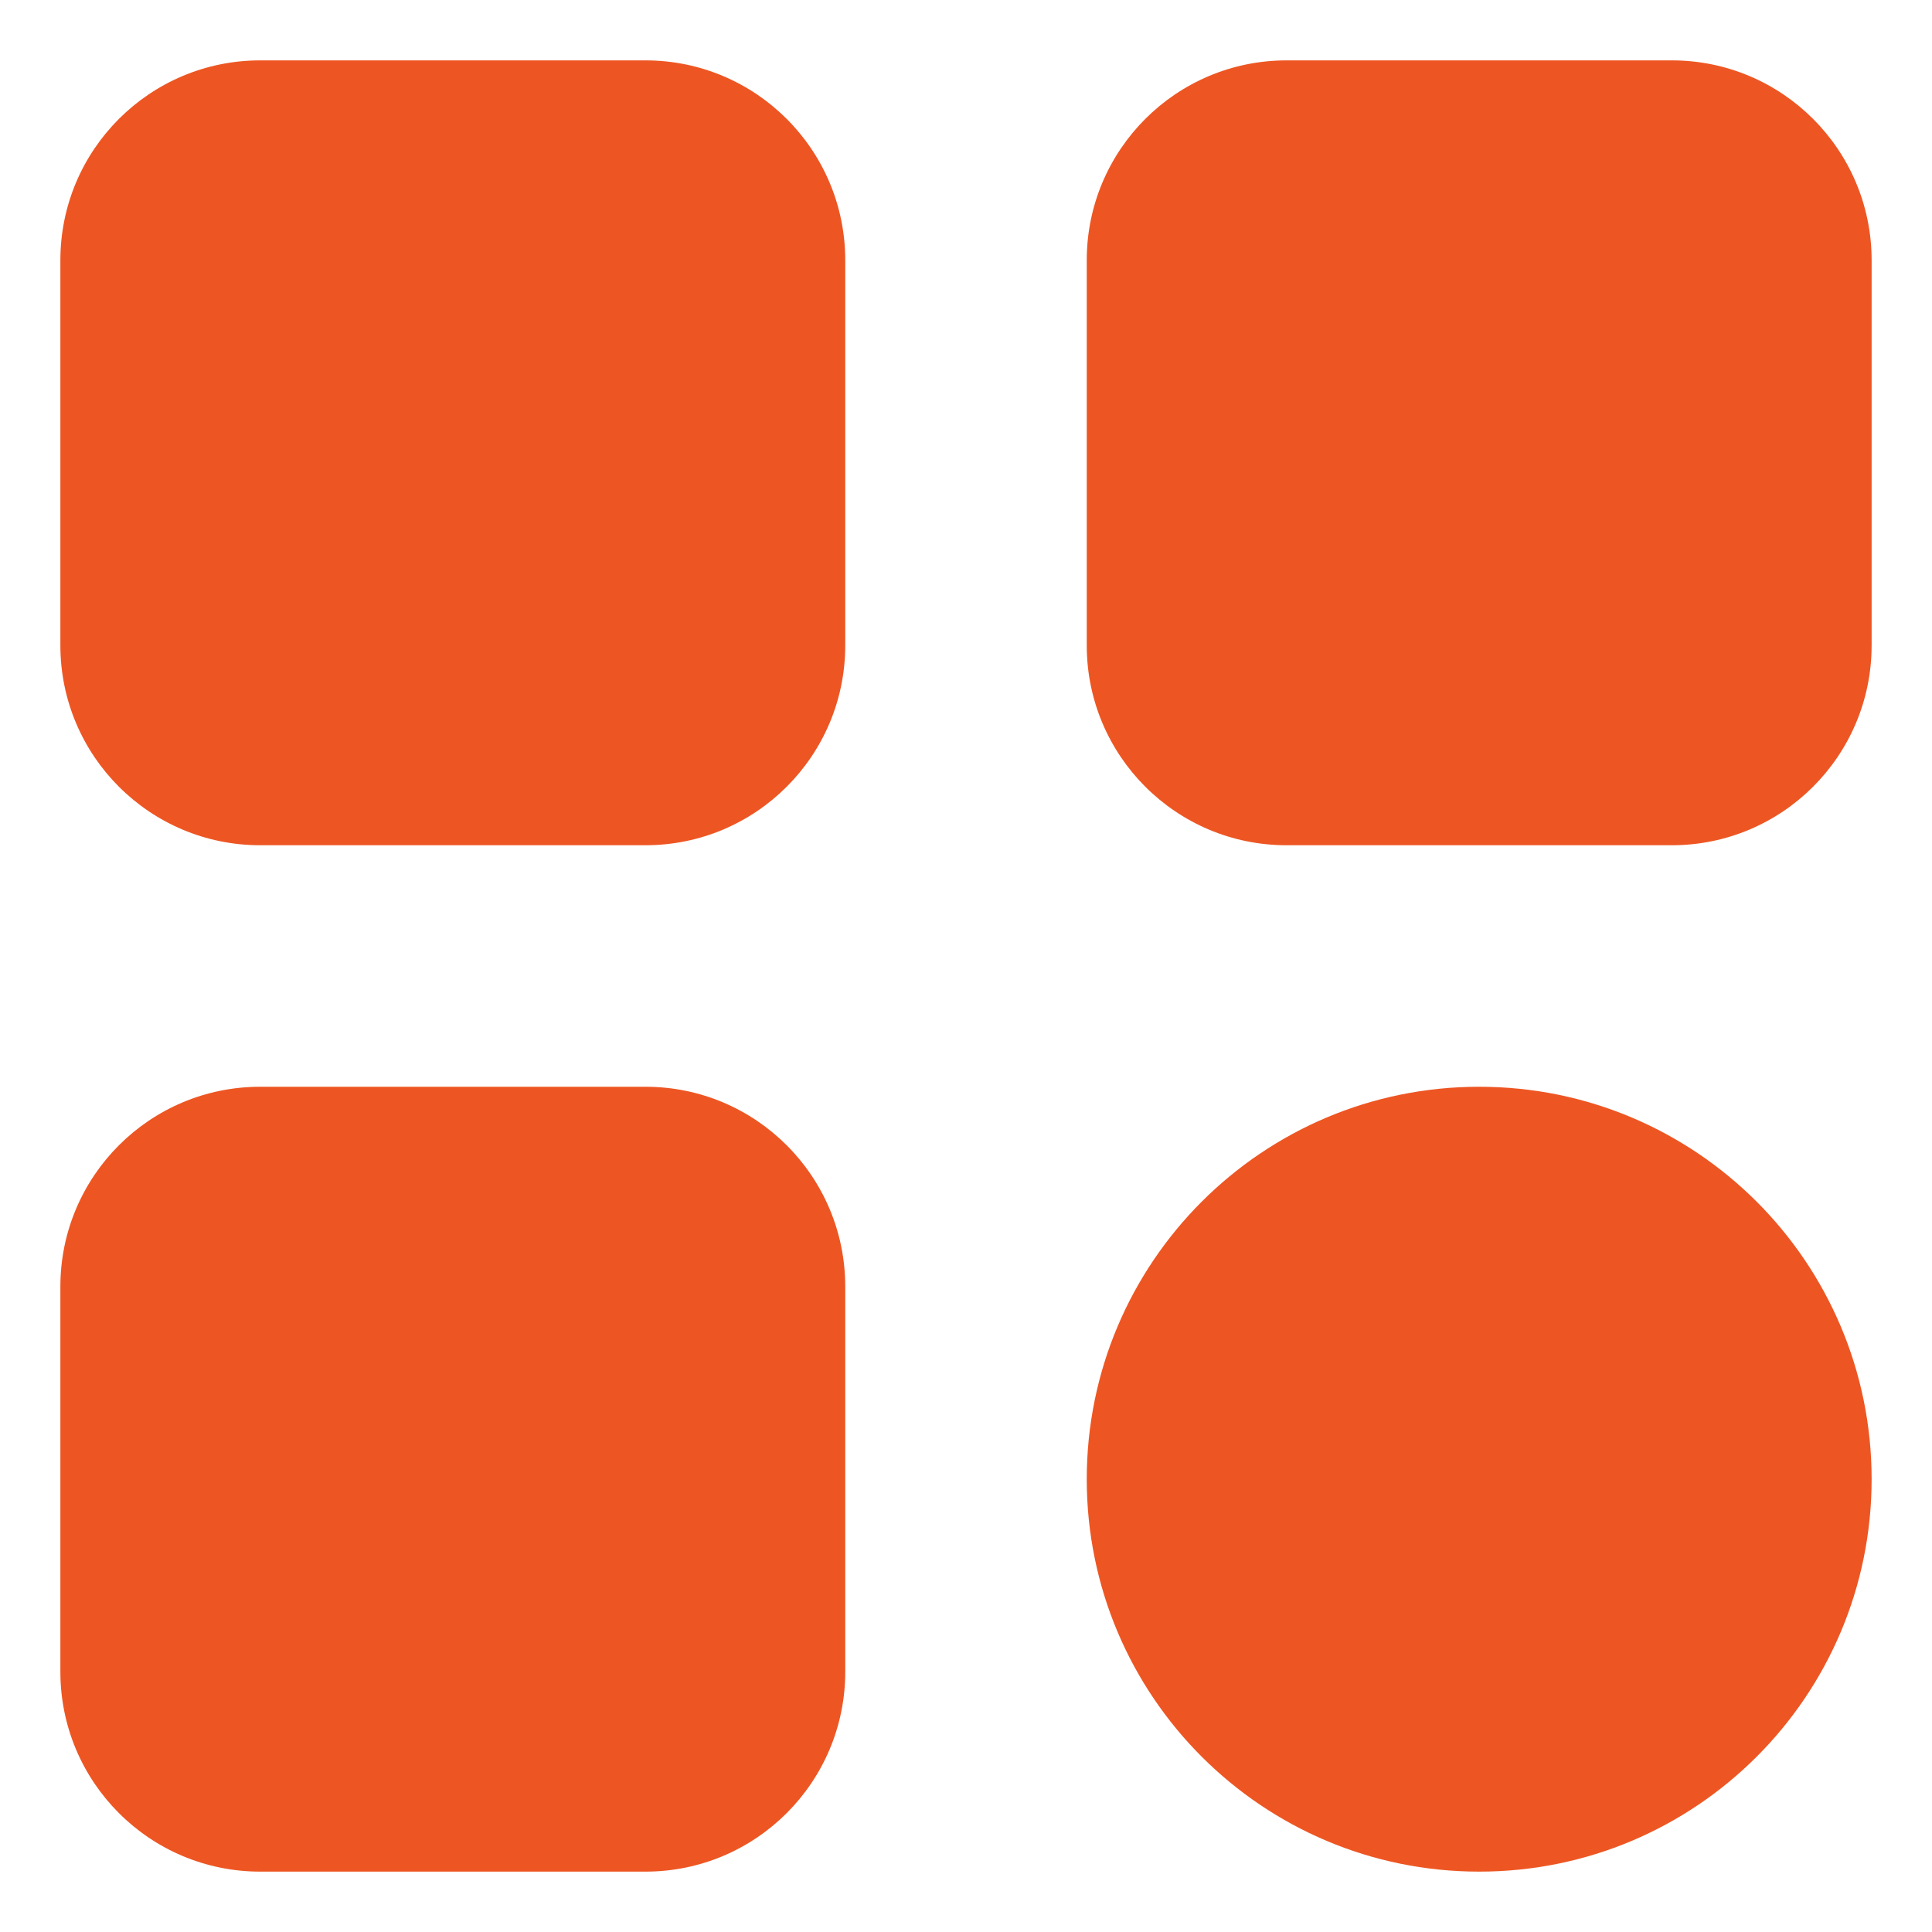
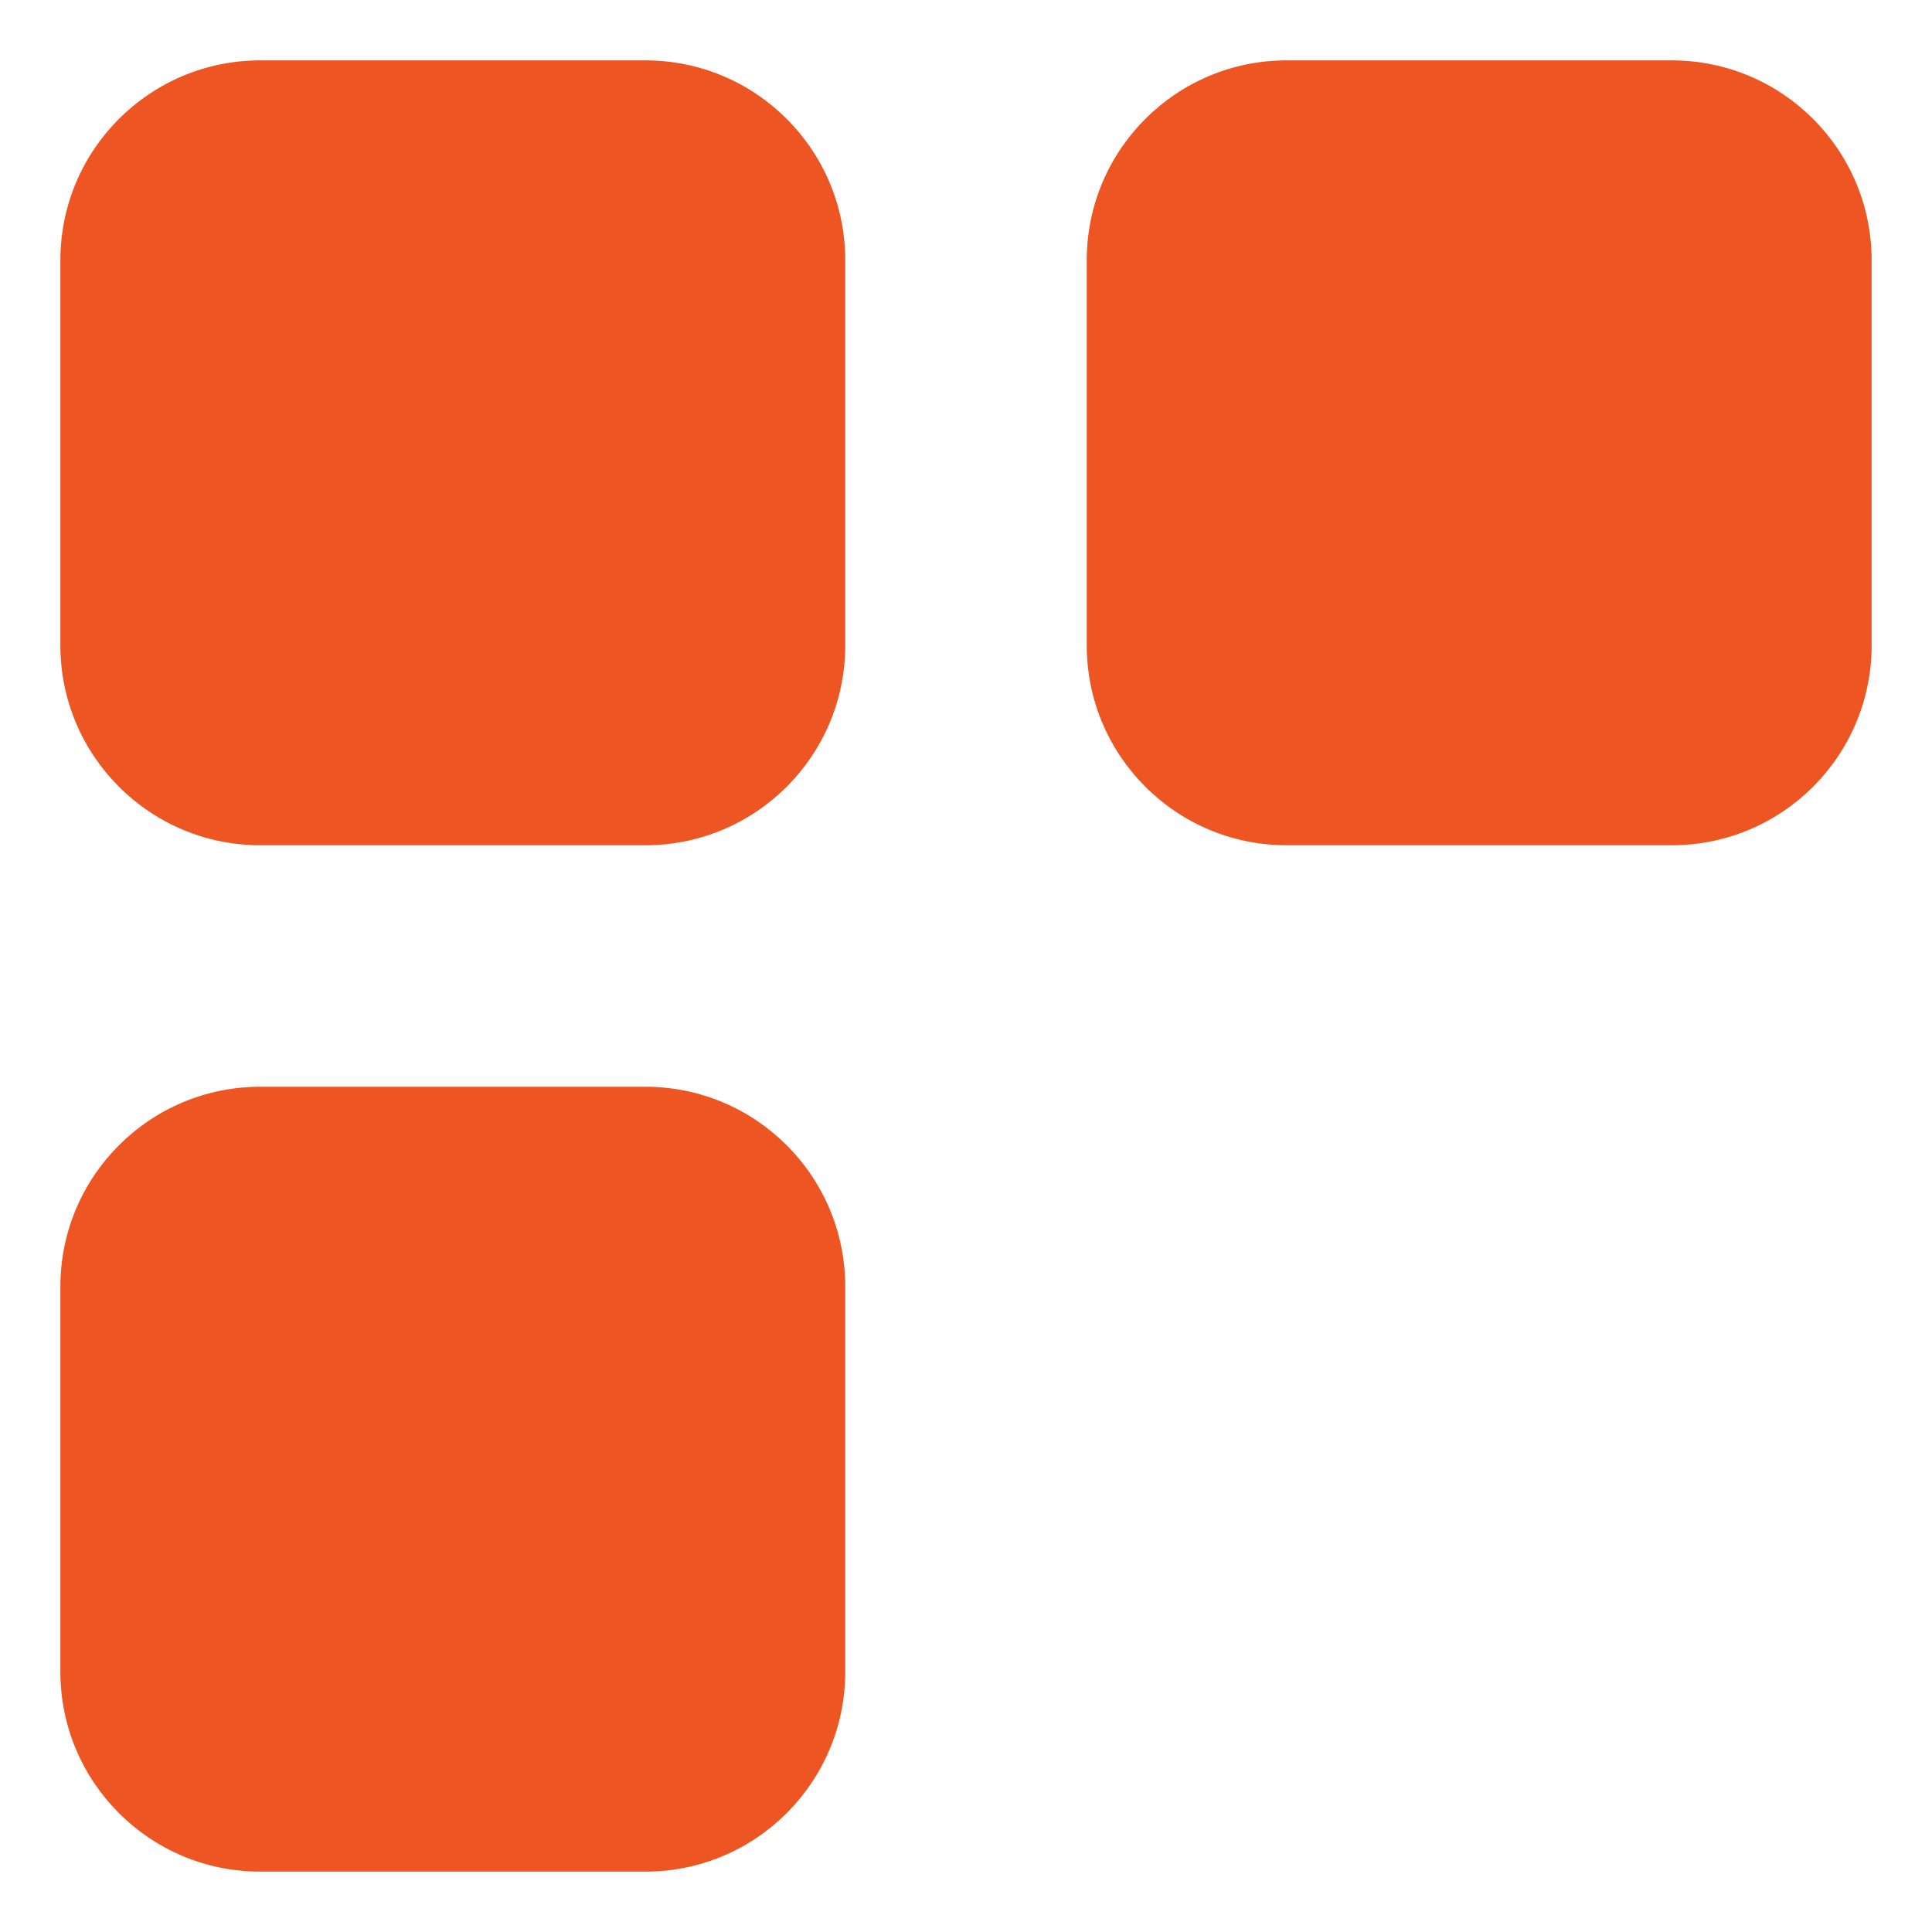
<svg xmlns="http://www.w3.org/2000/svg" width="32" height="32" viewBox="0 0 32 32" fill="none">
  <path d="M10.69 1H4.31C2.482 1 1 2.482 1 4.31V10.69C1 12.518 2.482 14 4.31 14H10.69C12.518 14 14 12.518 14 10.69V4.31C14 2.482 12.518 1 10.69 1Z" fill="#ED5623" />
  <path d="M27.69 1H21.31C19.482 1 18 2.482 18 4.31V10.69C18 12.518 19.482 14 21.31 14H27.69C29.518 14 31 12.518 31 10.69V4.31C31 2.482 29.518 1 27.69 1Z" fill="#ED5623" />
  <path d="M10.69 18H4.31C2.482 18 1 19.482 1 21.31V27.69C1 29.518 2.482 31 4.31 31H10.69C12.518 31 14 29.518 14 27.69V21.31C14 19.482 12.518 18 10.69 18Z" fill="#ED5623" />
-   <path d="M24.5 31C28.09 31 31 28.09 31 24.5C31 20.91 28.09 18 24.5 18C20.91 18 18 20.91 18 24.5C18 28.09 20.91 31 24.5 31Z" fill="#ED5623" />
</svg>